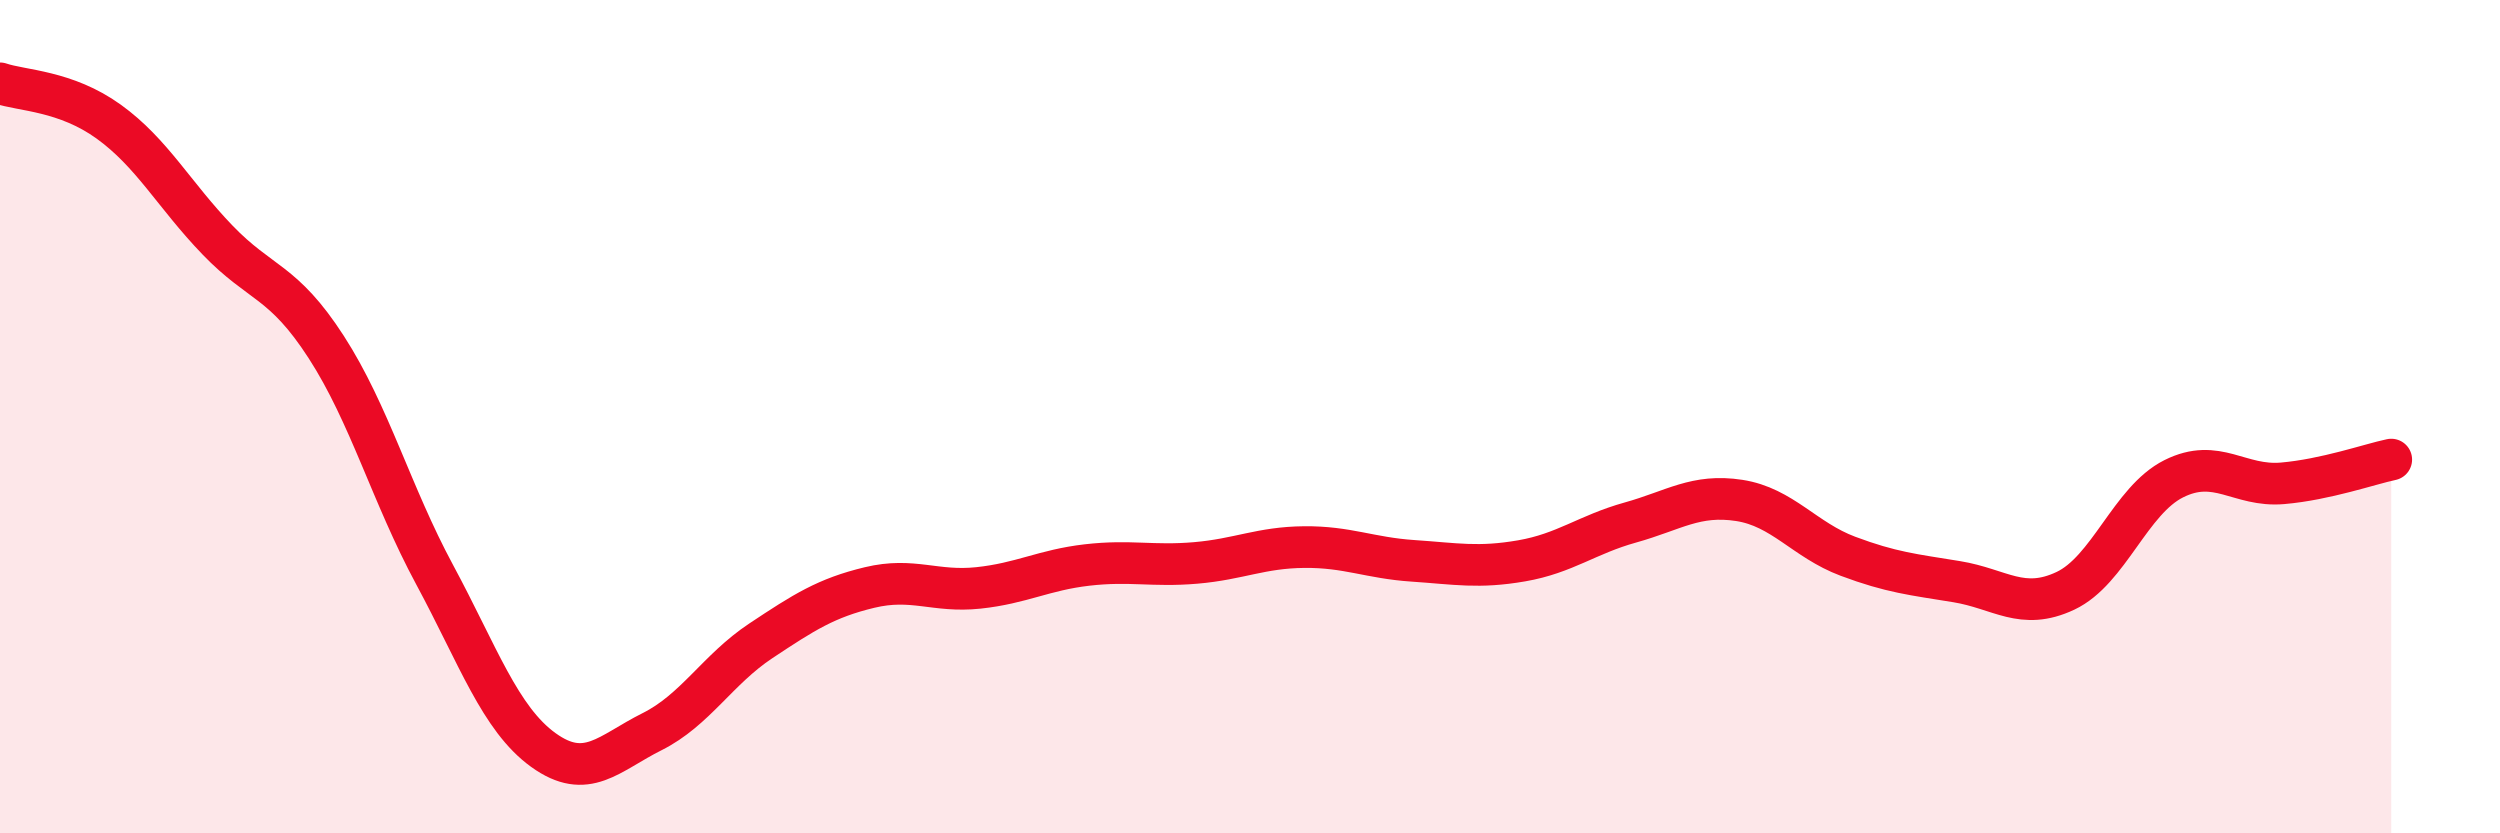
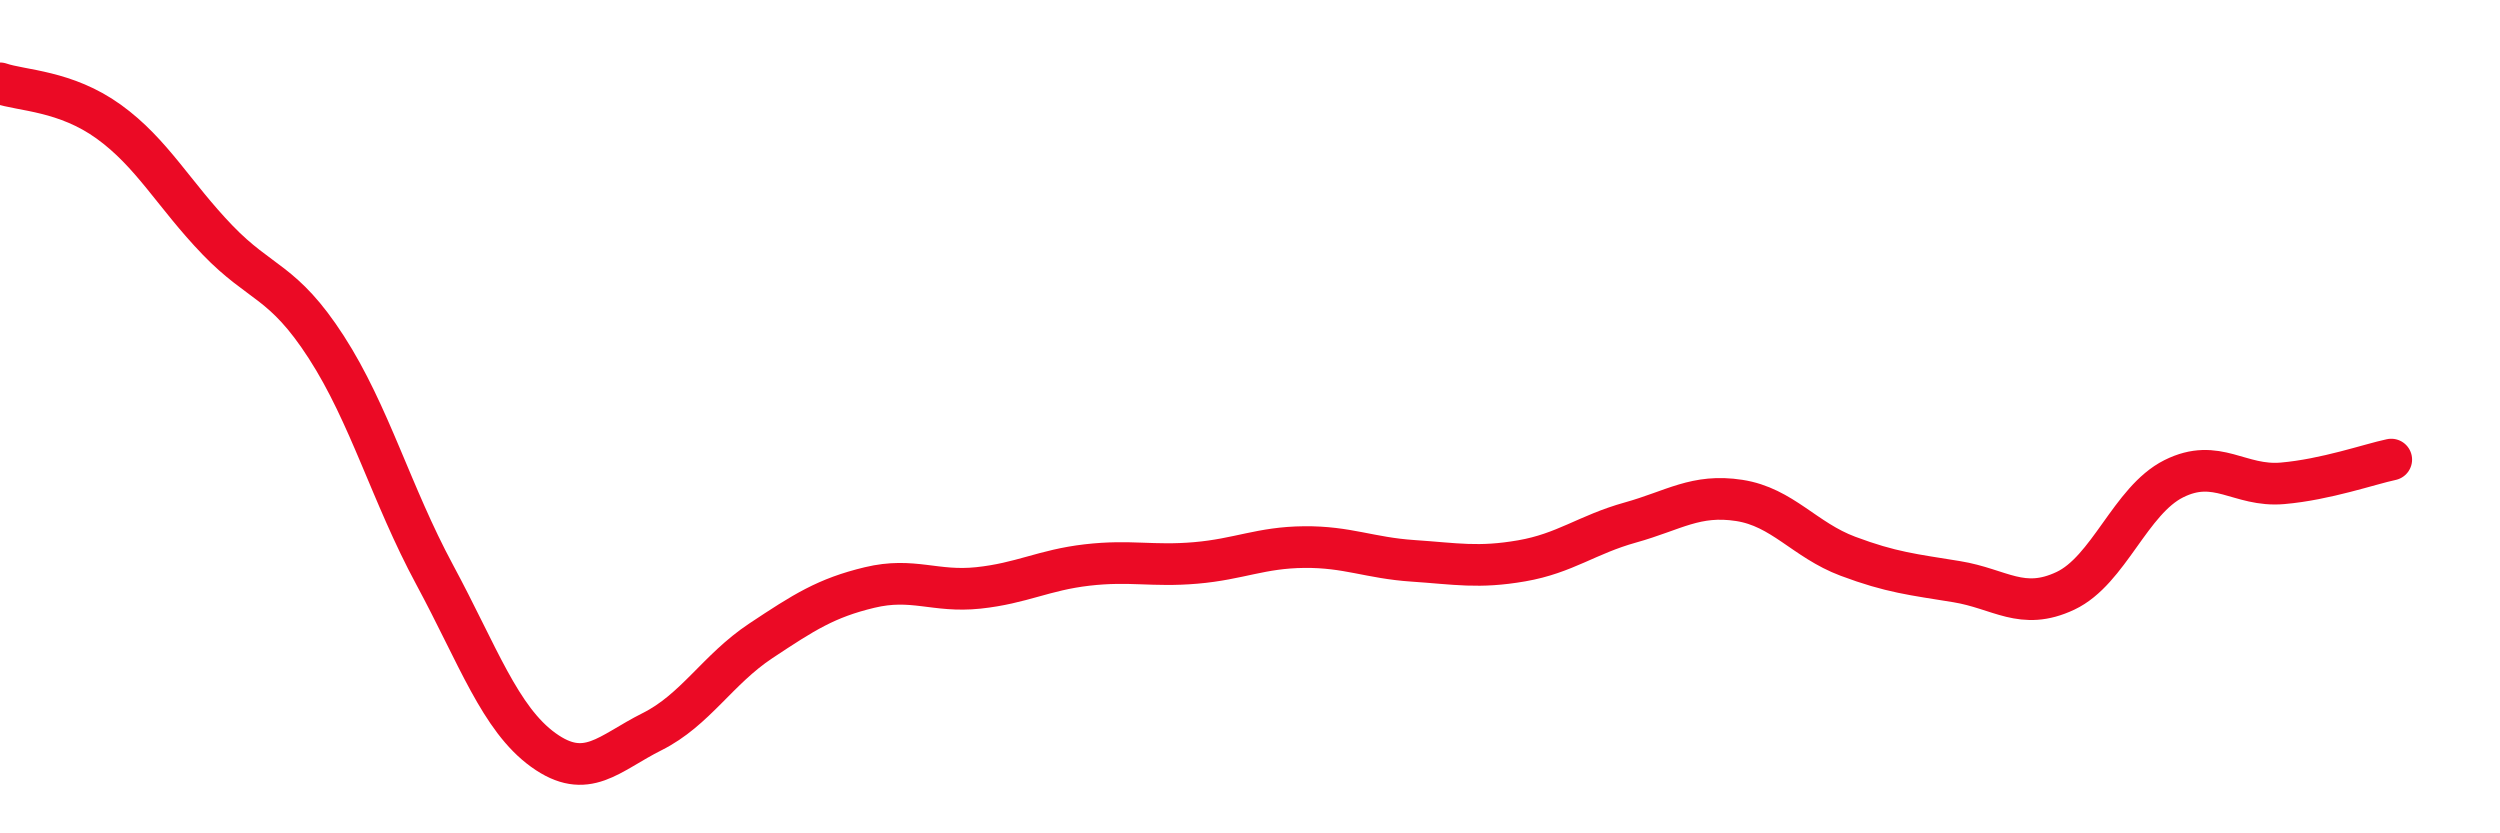
<svg xmlns="http://www.w3.org/2000/svg" width="60" height="20" viewBox="0 0 60 20">
-   <path d="M 0,2 C 0.52,2.18 1.57,2.17 2.61,2.92 C 3.65,3.67 4.18,4.68 5.22,5.76 C 6.26,6.84 6.79,6.72 7.83,8.33 C 8.87,9.94 9.39,11.86 10.43,13.79 C 11.47,15.72 12,17.25 13.04,18 C 14.08,18.75 14.61,18.08 15.65,17.56 C 16.69,17.04 17.22,16.07 18.26,15.38 C 19.3,14.69 19.83,14.35 20.87,14.1 C 21.91,13.85 22.44,14.22 23.48,14.11 C 24.52,14 25.05,13.68 26.09,13.56 C 27.13,13.44 27.66,13.6 28.7,13.51 C 29.74,13.42 30.26,13.14 31.3,13.13 C 32.34,13.12 32.87,13.39 33.91,13.46 C 34.95,13.53 35.48,13.64 36.52,13.46 C 37.56,13.28 38.09,12.83 39.13,12.54 C 40.17,12.25 40.7,11.85 41.74,12.01 C 42.78,12.17 43.31,12.96 44.35,13.35 C 45.39,13.74 45.92,13.79 46.96,13.96 C 48,14.13 48.53,14.67 49.57,14.18 C 50.61,13.69 51.13,12.01 52.17,11.49 C 53.21,10.97 53.74,11.69 54.78,11.6 C 55.82,11.51 56.87,11.14 57.39,11.03L57.39 20L0 20Z" fill="#EB0A25" opacity="0.1" stroke-linecap="round" stroke-linejoin="round" />
  <path d="M 0,2 C 0.52,2.18 1.57,2.17 2.61,2.92 C 3.65,3.67 4.18,4.68 5.22,5.76 C 6.26,6.84 6.79,6.72 7.83,8.33 C 8.87,9.94 9.39,11.86 10.43,13.79 C 11.47,15.72 12,17.25 13.04,18 C 14.08,18.75 14.61,18.08 15.65,17.56 C 16.69,17.04 17.22,16.07 18.26,15.38 C 19.3,14.69 19.83,14.35 20.87,14.1 C 21.91,13.85 22.44,14.22 23.48,14.11 C 24.52,14 25.05,13.68 26.09,13.56 C 27.13,13.44 27.66,13.6 28.7,13.51 C 29.74,13.42 30.26,13.14 31.3,13.13 C 32.34,13.12 32.87,13.39 33.91,13.46 C 34.95,13.53 35.48,13.64 36.52,13.46 C 37.56,13.28 38.09,12.83 39.13,12.54 C 40.17,12.25 40.7,11.85 41.74,12.01 C 42.78,12.17 43.31,12.96 44.35,13.35 C 45.39,13.74 45.92,13.79 46.96,13.96 C 48,14.13 48.53,14.67 49.57,14.18 C 50.61,13.69 51.13,12.01 52.17,11.49 C 53.21,10.97 53.74,11.69 54.78,11.6 C 55.82,11.51 56.87,11.14 57.39,11.03" stroke="#EB0A25" stroke-width="1" fill="none" stroke-linecap="round" stroke-linejoin="round" />
</svg>